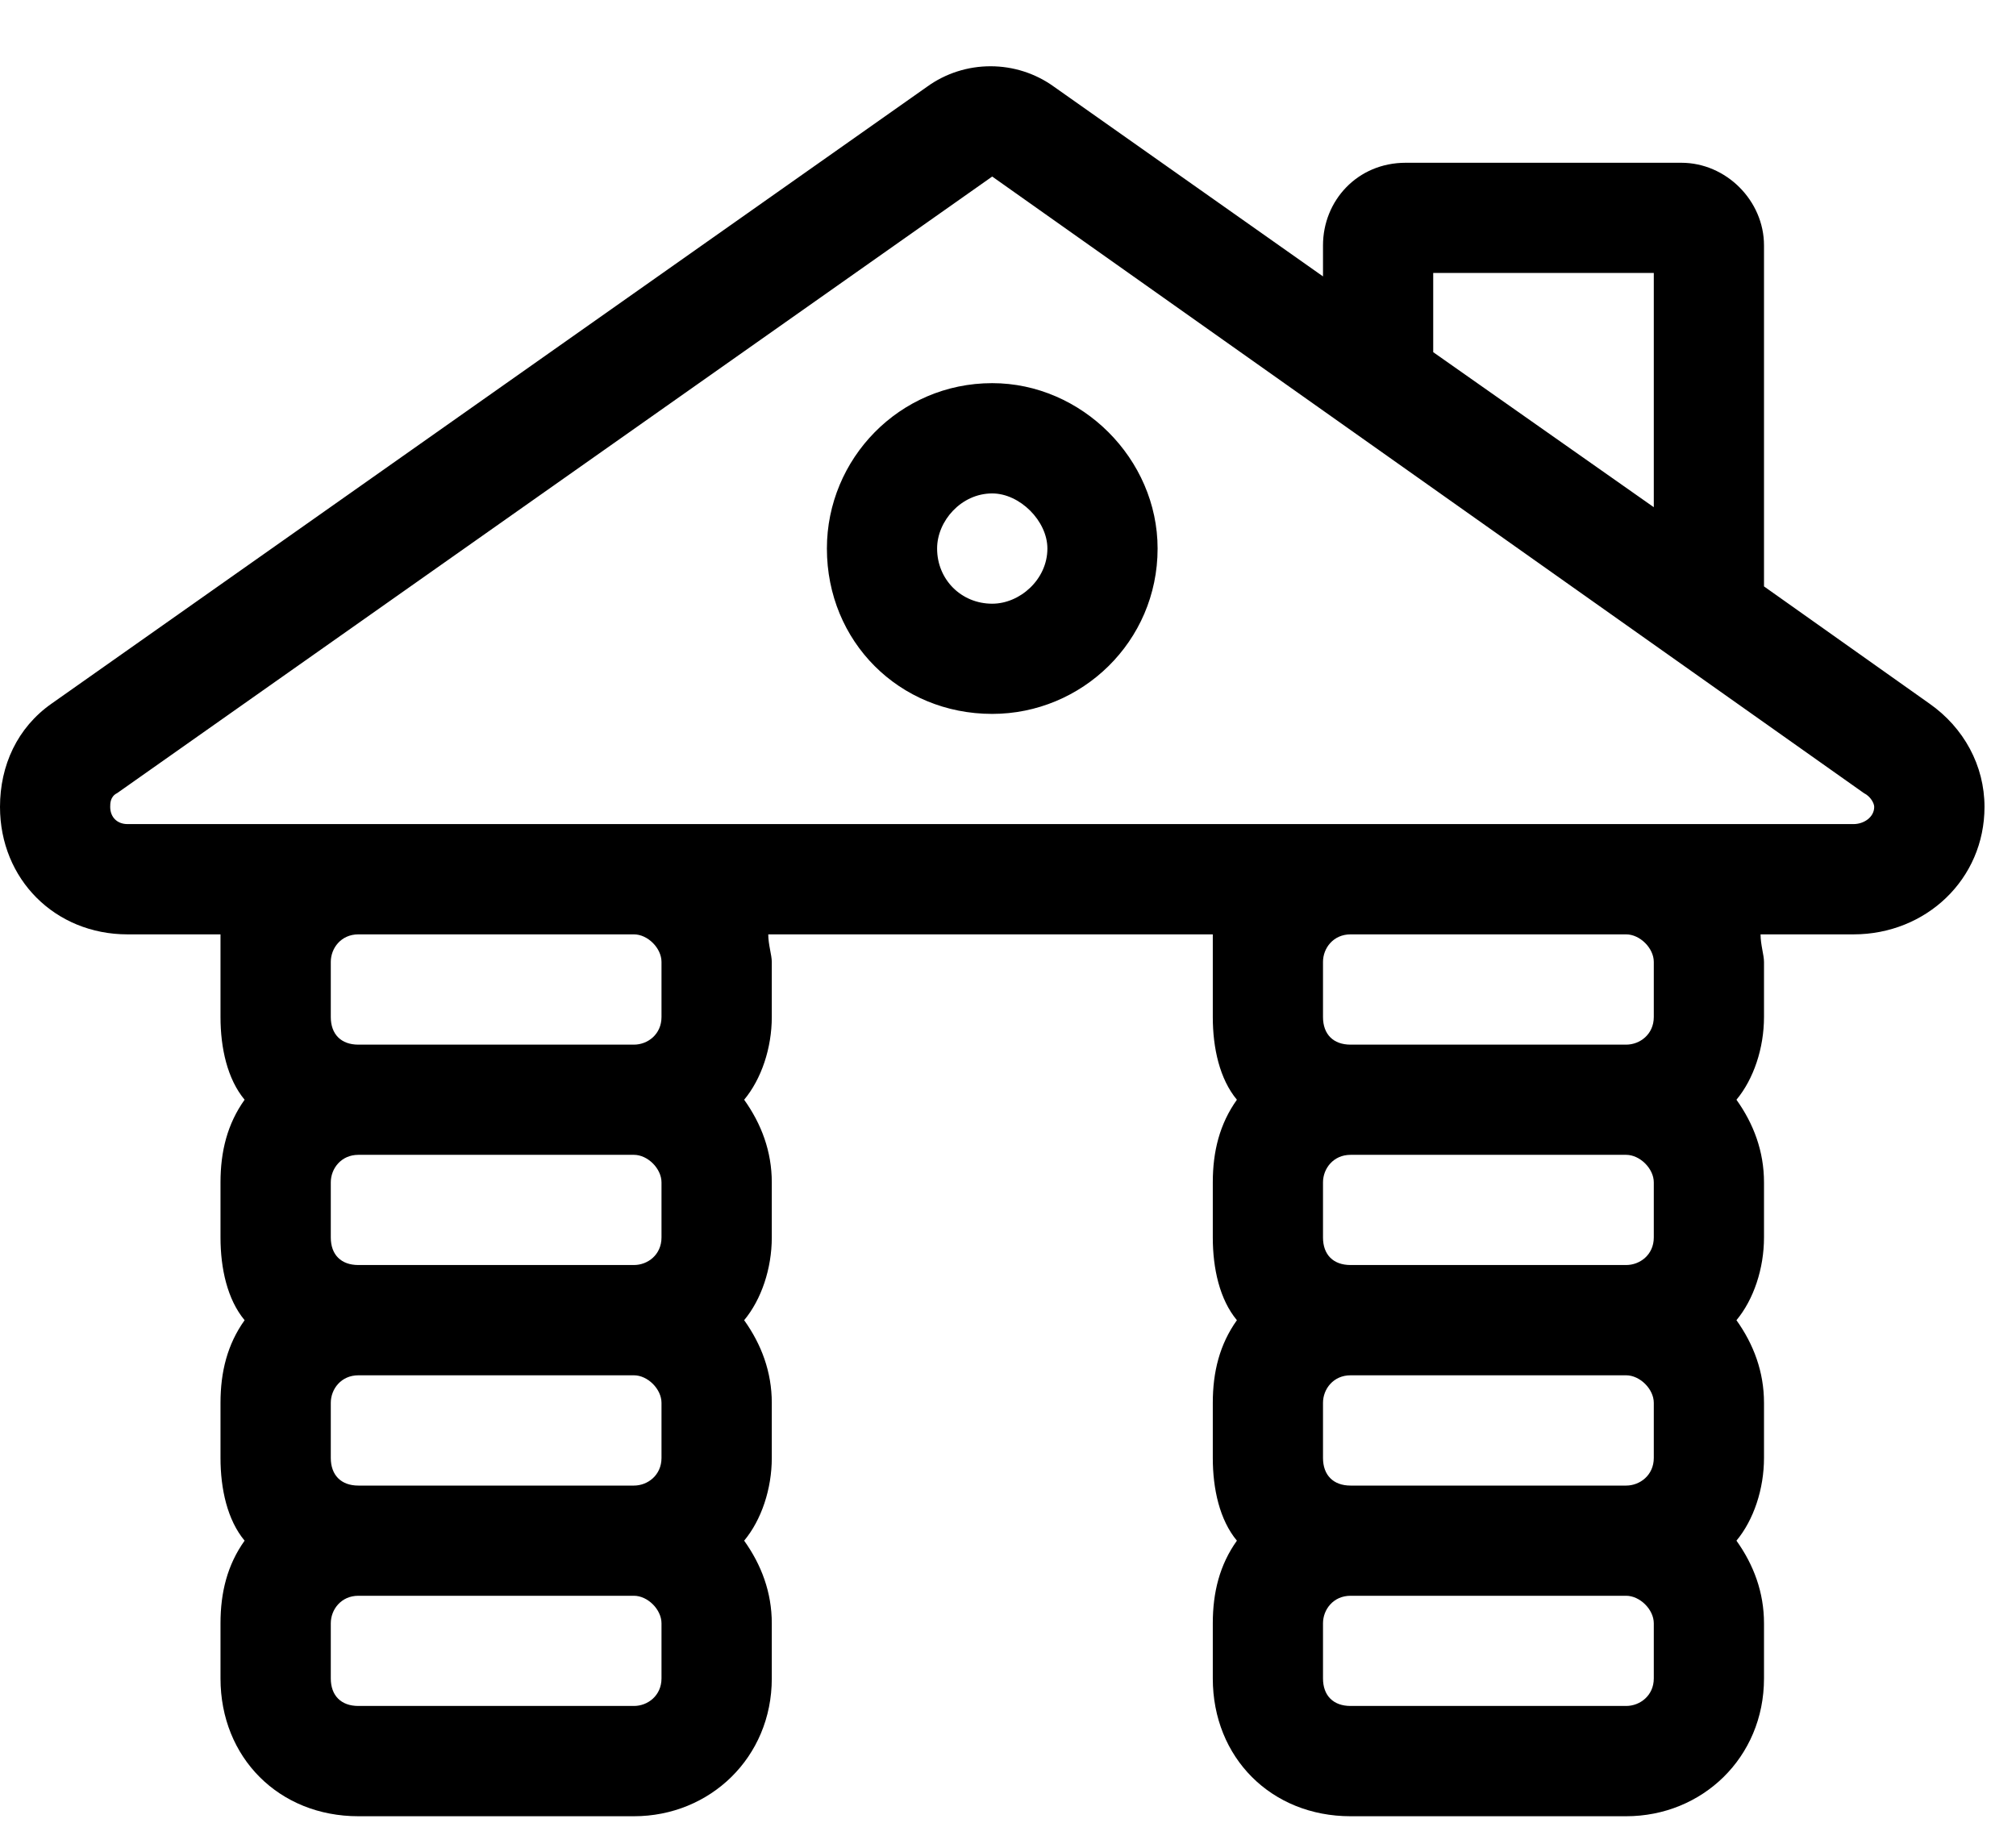
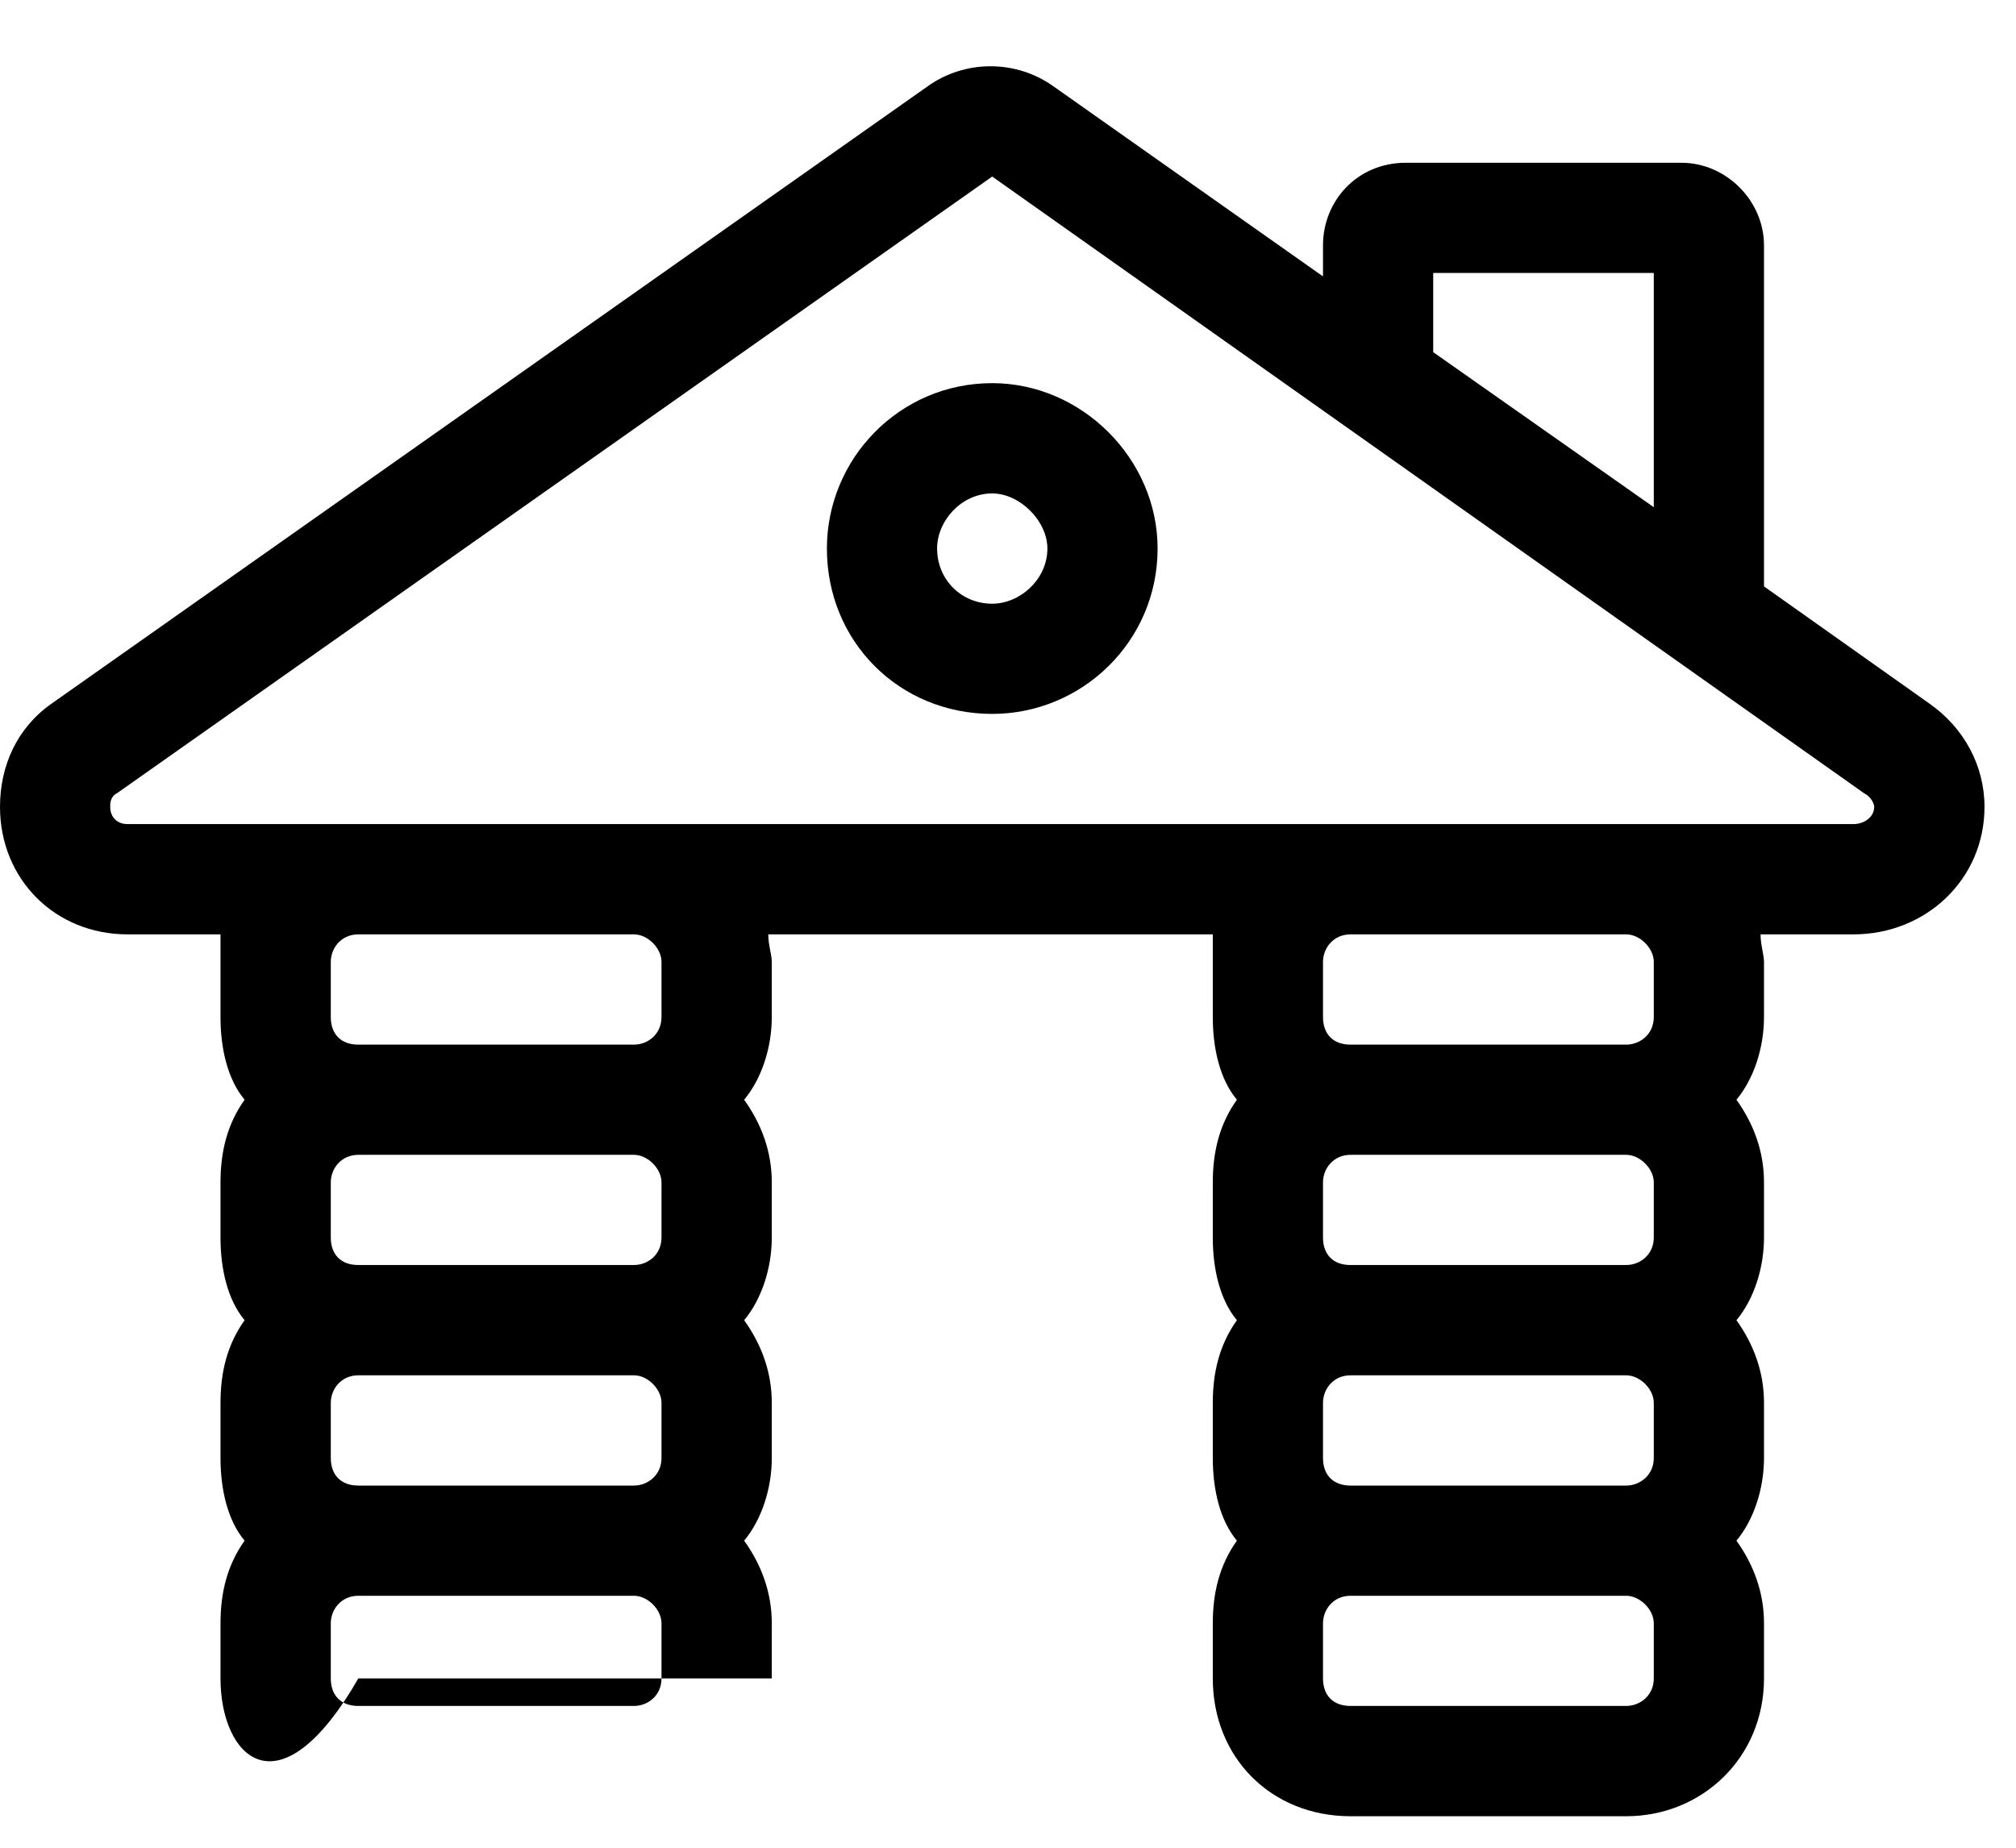
<svg xmlns="http://www.w3.org/2000/svg" width="24" height="22" viewBox="0 0 24 22" fill="none">
-   <path d="M9.844 6.531C9.844 5.465 10.705 4.562 11.812 4.562C12.879 4.562 13.781 5.465 13.781 6.531C13.781 7.639 12.879 8.5 11.812 8.5C10.705 8.5 9.844 7.639 9.844 6.531ZM11.812 5.875C11.443 5.875 11.156 6.203 11.156 6.531C11.156 6.9 11.443 7.188 11.812 7.188C12.141 7.188 12.469 6.9 12.469 6.531C12.469 6.203 12.141 5.875 11.812 5.875ZM11.033 1.035C11.484 0.707 12.1 0.707 12.551 1.035L15.75 3.291V2.922C15.75 2.389 16.16 1.938 16.734 1.938H20.016C20.549 1.938 21 2.389 21 2.922V6.982L22.969 8.377C23.379 8.664 23.625 9.115 23.625 9.607C23.625 10.469 22.928 11.125 22.066 11.125H20.959C20.959 11.248 21 11.371 21 11.453V12.109C21 12.479 20.877 12.848 20.672 13.094C20.877 13.381 21 13.709 21 14.078V14.734C21 15.104 20.877 15.473 20.672 15.719C20.877 16.006 21 16.334 21 16.703V17.359C21 17.729 20.877 18.098 20.672 18.344C20.877 18.631 21 18.959 21 19.328V19.984C21 20.928 20.262 21.625 19.359 21.625H16.078C15.135 21.625 14.438 20.928 14.438 19.984V19.328C14.438 18.959 14.52 18.631 14.725 18.344C14.52 18.098 14.438 17.729 14.438 17.359V16.703C14.438 16.334 14.52 16.006 14.725 15.719C14.52 15.473 14.438 15.104 14.438 14.734V14.078C14.438 13.709 14.52 13.381 14.725 13.094C14.52 12.848 14.438 12.479 14.438 12.109V11.453C14.438 11.371 14.438 11.248 14.438 11.125H9.146C9.146 11.248 9.188 11.371 9.188 11.453V12.109C9.188 12.479 9.064 12.848 8.859 13.094C9.064 13.381 9.188 13.709 9.188 14.078V14.734C9.188 15.104 9.064 15.473 8.859 15.719C9.064 16.006 9.188 16.334 9.188 16.703V17.359C9.188 17.729 9.064 18.098 8.859 18.344C9.064 18.631 9.188 18.959 9.188 19.328V19.984C9.188 20.928 8.449 21.625 7.547 21.625H4.266C3.322 21.625 2.625 20.928 2.625 19.984V19.328C2.625 18.959 2.707 18.631 2.912 18.344C2.707 18.098 2.625 17.729 2.625 17.359V16.703C2.625 16.334 2.707 16.006 2.912 15.719C2.707 15.473 2.625 15.104 2.625 14.734V14.078C2.625 13.709 2.707 13.381 2.912 13.094C2.707 12.848 2.625 12.479 2.625 12.109V11.453C2.625 11.371 2.625 11.248 2.625 11.125H1.518C0.656 11.125 0 10.469 0 9.607C0 9.115 0.205 8.664 0.615 8.377L11.033 1.035ZM16.078 17.688H19.359C19.523 17.688 19.688 17.564 19.688 17.359V16.703C19.688 16.539 19.523 16.375 19.359 16.375H16.078C15.873 16.375 15.75 16.539 15.75 16.703V17.359C15.75 17.564 15.873 17.688 16.078 17.688ZM19.359 19H16.078C15.873 19 15.75 19.164 15.75 19.328V19.984C15.75 20.189 15.873 20.312 16.078 20.312H19.359C19.523 20.312 19.688 20.189 19.688 19.984V19.328C19.688 19.164 19.523 19 19.359 19ZM19.688 14.078C19.688 13.914 19.523 13.75 19.359 13.75H16.078C15.873 13.75 15.75 13.914 15.75 14.078V14.734C15.75 14.94 15.873 15.062 16.078 15.062H19.359C19.523 15.062 19.688 14.94 19.688 14.734V14.078ZM22.066 9.812C22.189 9.812 22.312 9.73 22.312 9.607C22.312 9.566 22.271 9.484 22.189 9.443L11.812 2.102L1.395 9.443C1.312 9.484 1.312 9.566 1.312 9.607C1.312 9.73 1.395 9.812 1.518 9.812H22.066ZM16.078 11.125C15.873 11.125 15.75 11.289 15.75 11.453V12.109C15.75 12.315 15.873 12.438 16.078 12.438H19.359C19.523 12.438 19.688 12.315 19.688 12.109V11.453C19.688 11.289 19.523 11.125 19.359 11.125H16.078ZM4.266 17.688H7.547C7.711 17.688 7.875 17.564 7.875 17.359V16.703C7.875 16.539 7.711 16.375 7.547 16.375H4.266C4.061 16.375 3.938 16.539 3.938 16.703V17.359C3.938 17.564 4.061 17.688 4.266 17.688ZM7.547 19H4.266C4.061 19 3.938 19.164 3.938 19.328V19.984C3.938 20.189 4.061 20.312 4.266 20.312H7.547C7.711 20.312 7.875 20.189 7.875 19.984V19.328C7.875 19.164 7.711 19 7.547 19ZM7.875 14.078C7.875 13.914 7.711 13.75 7.547 13.75H4.266C4.061 13.75 3.938 13.914 3.938 14.078V14.734C3.938 14.94 4.061 15.062 4.266 15.062H7.547C7.711 15.062 7.875 14.94 7.875 14.734V14.078ZM4.266 11.125C4.061 11.125 3.938 11.289 3.938 11.453V12.109C3.938 12.315 4.061 12.438 4.266 12.438H7.547C7.711 12.438 7.875 12.315 7.875 12.109V11.453C7.875 11.289 7.711 11.125 7.547 11.125H4.266ZM19.688 6.039V3.25H17.062V4.193L19.688 6.039Z" fill="black" />
+   <path d="M9.844 6.531C9.844 5.465 10.705 4.562 11.812 4.562C12.879 4.562 13.781 5.465 13.781 6.531C13.781 7.639 12.879 8.5 11.812 8.5C10.705 8.5 9.844 7.639 9.844 6.531ZM11.812 5.875C11.443 5.875 11.156 6.203 11.156 6.531C11.156 6.9 11.443 7.188 11.812 7.188C12.141 7.188 12.469 6.9 12.469 6.531C12.469 6.203 12.141 5.875 11.812 5.875ZM11.033 1.035C11.484 0.707 12.1 0.707 12.551 1.035L15.75 3.291V2.922C15.75 2.389 16.16 1.938 16.734 1.938H20.016C20.549 1.938 21 2.389 21 2.922V6.982L22.969 8.377C23.379 8.664 23.625 9.115 23.625 9.607C23.625 10.469 22.928 11.125 22.066 11.125H20.959C20.959 11.248 21 11.371 21 11.453V12.109C21 12.479 20.877 12.848 20.672 13.094C20.877 13.381 21 13.709 21 14.078V14.734C21 15.104 20.877 15.473 20.672 15.719C20.877 16.006 21 16.334 21 16.703V17.359C21 17.729 20.877 18.098 20.672 18.344C20.877 18.631 21 18.959 21 19.328V19.984C21 20.928 20.262 21.625 19.359 21.625H16.078C15.135 21.625 14.438 20.928 14.438 19.984V19.328C14.438 18.959 14.52 18.631 14.725 18.344C14.52 18.098 14.438 17.729 14.438 17.359V16.703C14.438 16.334 14.52 16.006 14.725 15.719C14.52 15.473 14.438 15.104 14.438 14.734V14.078C14.438 13.709 14.52 13.381 14.725 13.094C14.52 12.848 14.438 12.479 14.438 12.109V11.453C14.438 11.371 14.438 11.248 14.438 11.125H9.146C9.146 11.248 9.188 11.371 9.188 11.453V12.109C9.188 12.479 9.064 12.848 8.859 13.094C9.064 13.381 9.188 13.709 9.188 14.078V14.734C9.188 15.104 9.064 15.473 8.859 15.719C9.064 16.006 9.188 16.334 9.188 16.703V17.359C9.188 17.729 9.064 18.098 8.859 18.344C9.064 18.631 9.188 18.959 9.188 19.328V19.984H4.266C3.322 21.625 2.625 20.928 2.625 19.984V19.328C2.625 18.959 2.707 18.631 2.912 18.344C2.707 18.098 2.625 17.729 2.625 17.359V16.703C2.625 16.334 2.707 16.006 2.912 15.719C2.707 15.473 2.625 15.104 2.625 14.734V14.078C2.625 13.709 2.707 13.381 2.912 13.094C2.707 12.848 2.625 12.479 2.625 12.109V11.453C2.625 11.371 2.625 11.248 2.625 11.125H1.518C0.656 11.125 0 10.469 0 9.607C0 9.115 0.205 8.664 0.615 8.377L11.033 1.035ZM16.078 17.688H19.359C19.523 17.688 19.688 17.564 19.688 17.359V16.703C19.688 16.539 19.523 16.375 19.359 16.375H16.078C15.873 16.375 15.75 16.539 15.75 16.703V17.359C15.75 17.564 15.873 17.688 16.078 17.688ZM19.359 19H16.078C15.873 19 15.75 19.164 15.75 19.328V19.984C15.75 20.189 15.873 20.312 16.078 20.312H19.359C19.523 20.312 19.688 20.189 19.688 19.984V19.328C19.688 19.164 19.523 19 19.359 19ZM19.688 14.078C19.688 13.914 19.523 13.75 19.359 13.75H16.078C15.873 13.75 15.75 13.914 15.75 14.078V14.734C15.75 14.94 15.873 15.062 16.078 15.062H19.359C19.523 15.062 19.688 14.94 19.688 14.734V14.078ZM22.066 9.812C22.189 9.812 22.312 9.73 22.312 9.607C22.312 9.566 22.271 9.484 22.189 9.443L11.812 2.102L1.395 9.443C1.312 9.484 1.312 9.566 1.312 9.607C1.312 9.73 1.395 9.812 1.518 9.812H22.066ZM16.078 11.125C15.873 11.125 15.75 11.289 15.75 11.453V12.109C15.75 12.315 15.873 12.438 16.078 12.438H19.359C19.523 12.438 19.688 12.315 19.688 12.109V11.453C19.688 11.289 19.523 11.125 19.359 11.125H16.078ZM4.266 17.688H7.547C7.711 17.688 7.875 17.564 7.875 17.359V16.703C7.875 16.539 7.711 16.375 7.547 16.375H4.266C4.061 16.375 3.938 16.539 3.938 16.703V17.359C3.938 17.564 4.061 17.688 4.266 17.688ZM7.547 19H4.266C4.061 19 3.938 19.164 3.938 19.328V19.984C3.938 20.189 4.061 20.312 4.266 20.312H7.547C7.711 20.312 7.875 20.189 7.875 19.984V19.328C7.875 19.164 7.711 19 7.547 19ZM7.875 14.078C7.875 13.914 7.711 13.75 7.547 13.75H4.266C4.061 13.75 3.938 13.914 3.938 14.078V14.734C3.938 14.94 4.061 15.062 4.266 15.062H7.547C7.711 15.062 7.875 14.94 7.875 14.734V14.078ZM4.266 11.125C4.061 11.125 3.938 11.289 3.938 11.453V12.109C3.938 12.315 4.061 12.438 4.266 12.438H7.547C7.711 12.438 7.875 12.315 7.875 12.109V11.453C7.875 11.289 7.711 11.125 7.547 11.125H4.266ZM19.688 6.039V3.25H17.062V4.193L19.688 6.039Z" fill="black" />
</svg>